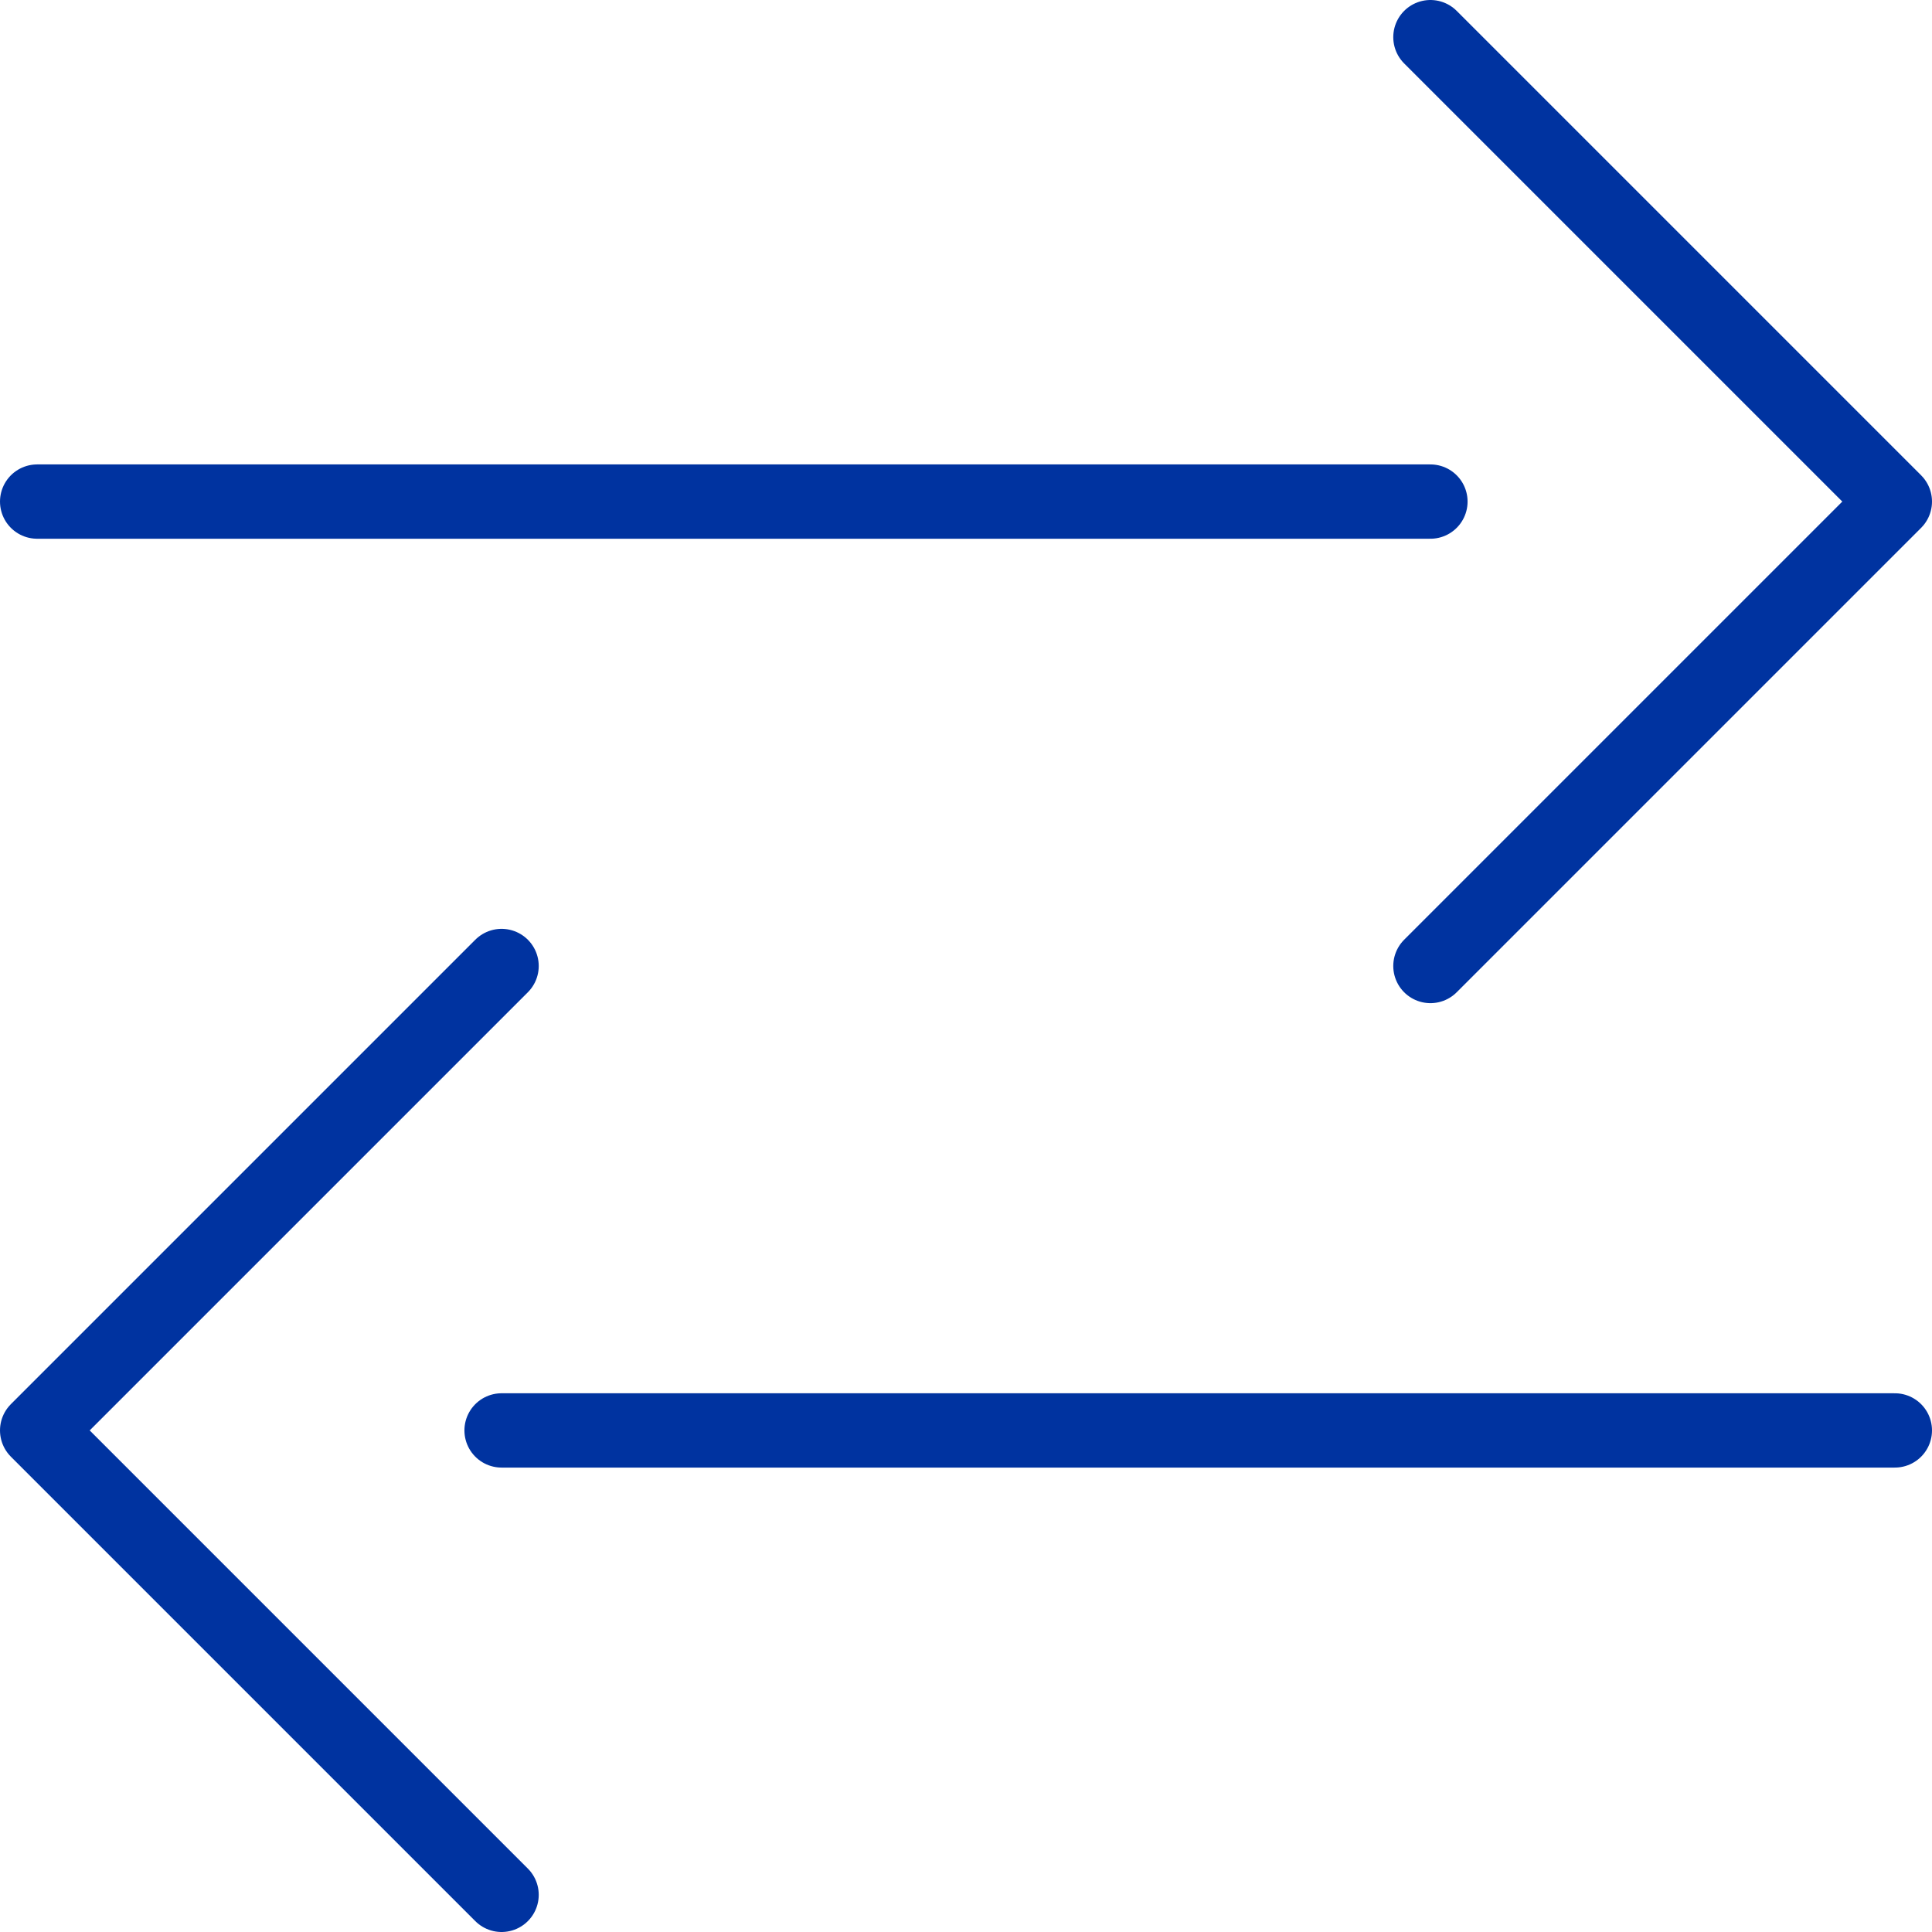
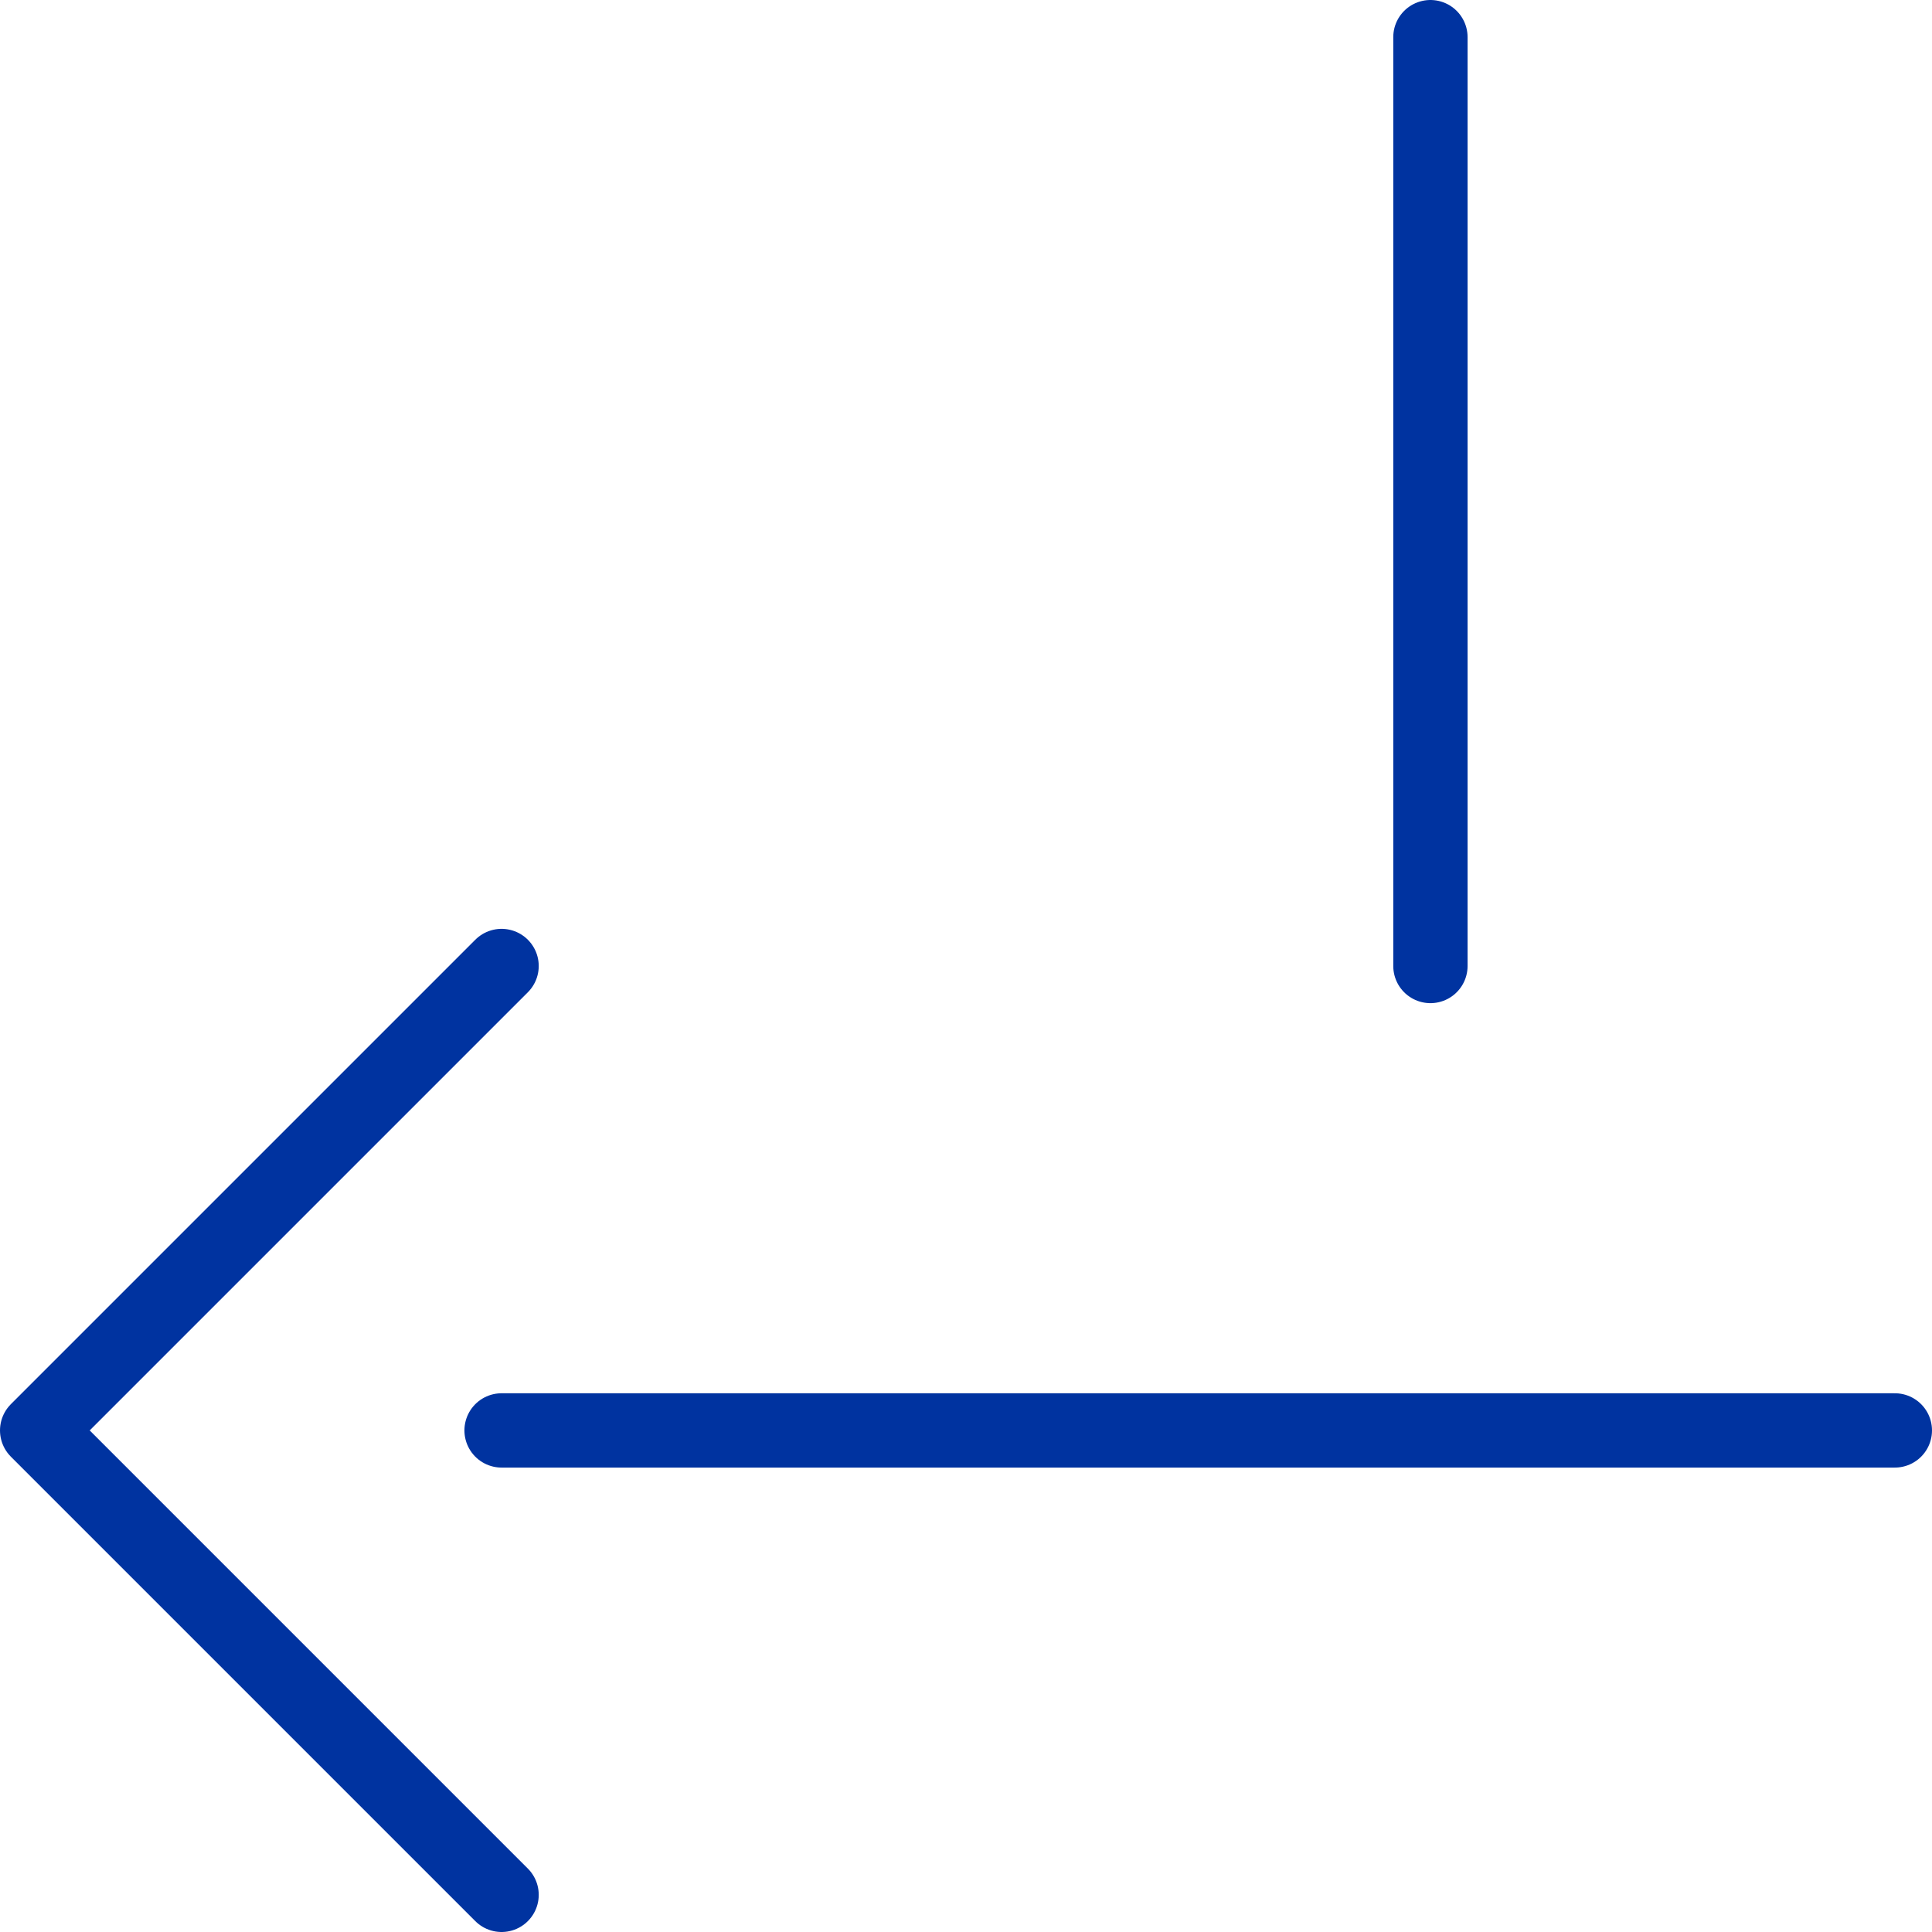
<svg xmlns="http://www.w3.org/2000/svg" width="52" height="52" viewBox="0 0 52 52" fill="none">
-   <path d="M38.5 1L51 13.5L38.5 26" stroke="#0033A0" stroke-width="2" stroke-linecap="round" stroke-linejoin="round" />
-   <path d="M38.5 13.5H1" stroke="#0033A0" stroke-width="2" stroke-linecap="round" stroke-linejoin="round" />
+   <path d="M38.5 1L38.5 26" stroke="#0033A0" stroke-width="2" stroke-linecap="round" stroke-linejoin="round" />
  <path d="M13.5 51L1 38.5L13.5 26" stroke="#0033A0" stroke-width="2" stroke-linecap="round" stroke-linejoin="round" />
  <path d="M13.5 38.5H51" stroke="#0033A0" stroke-width="2" stroke-linecap="round" stroke-linejoin="round" />
</svg>